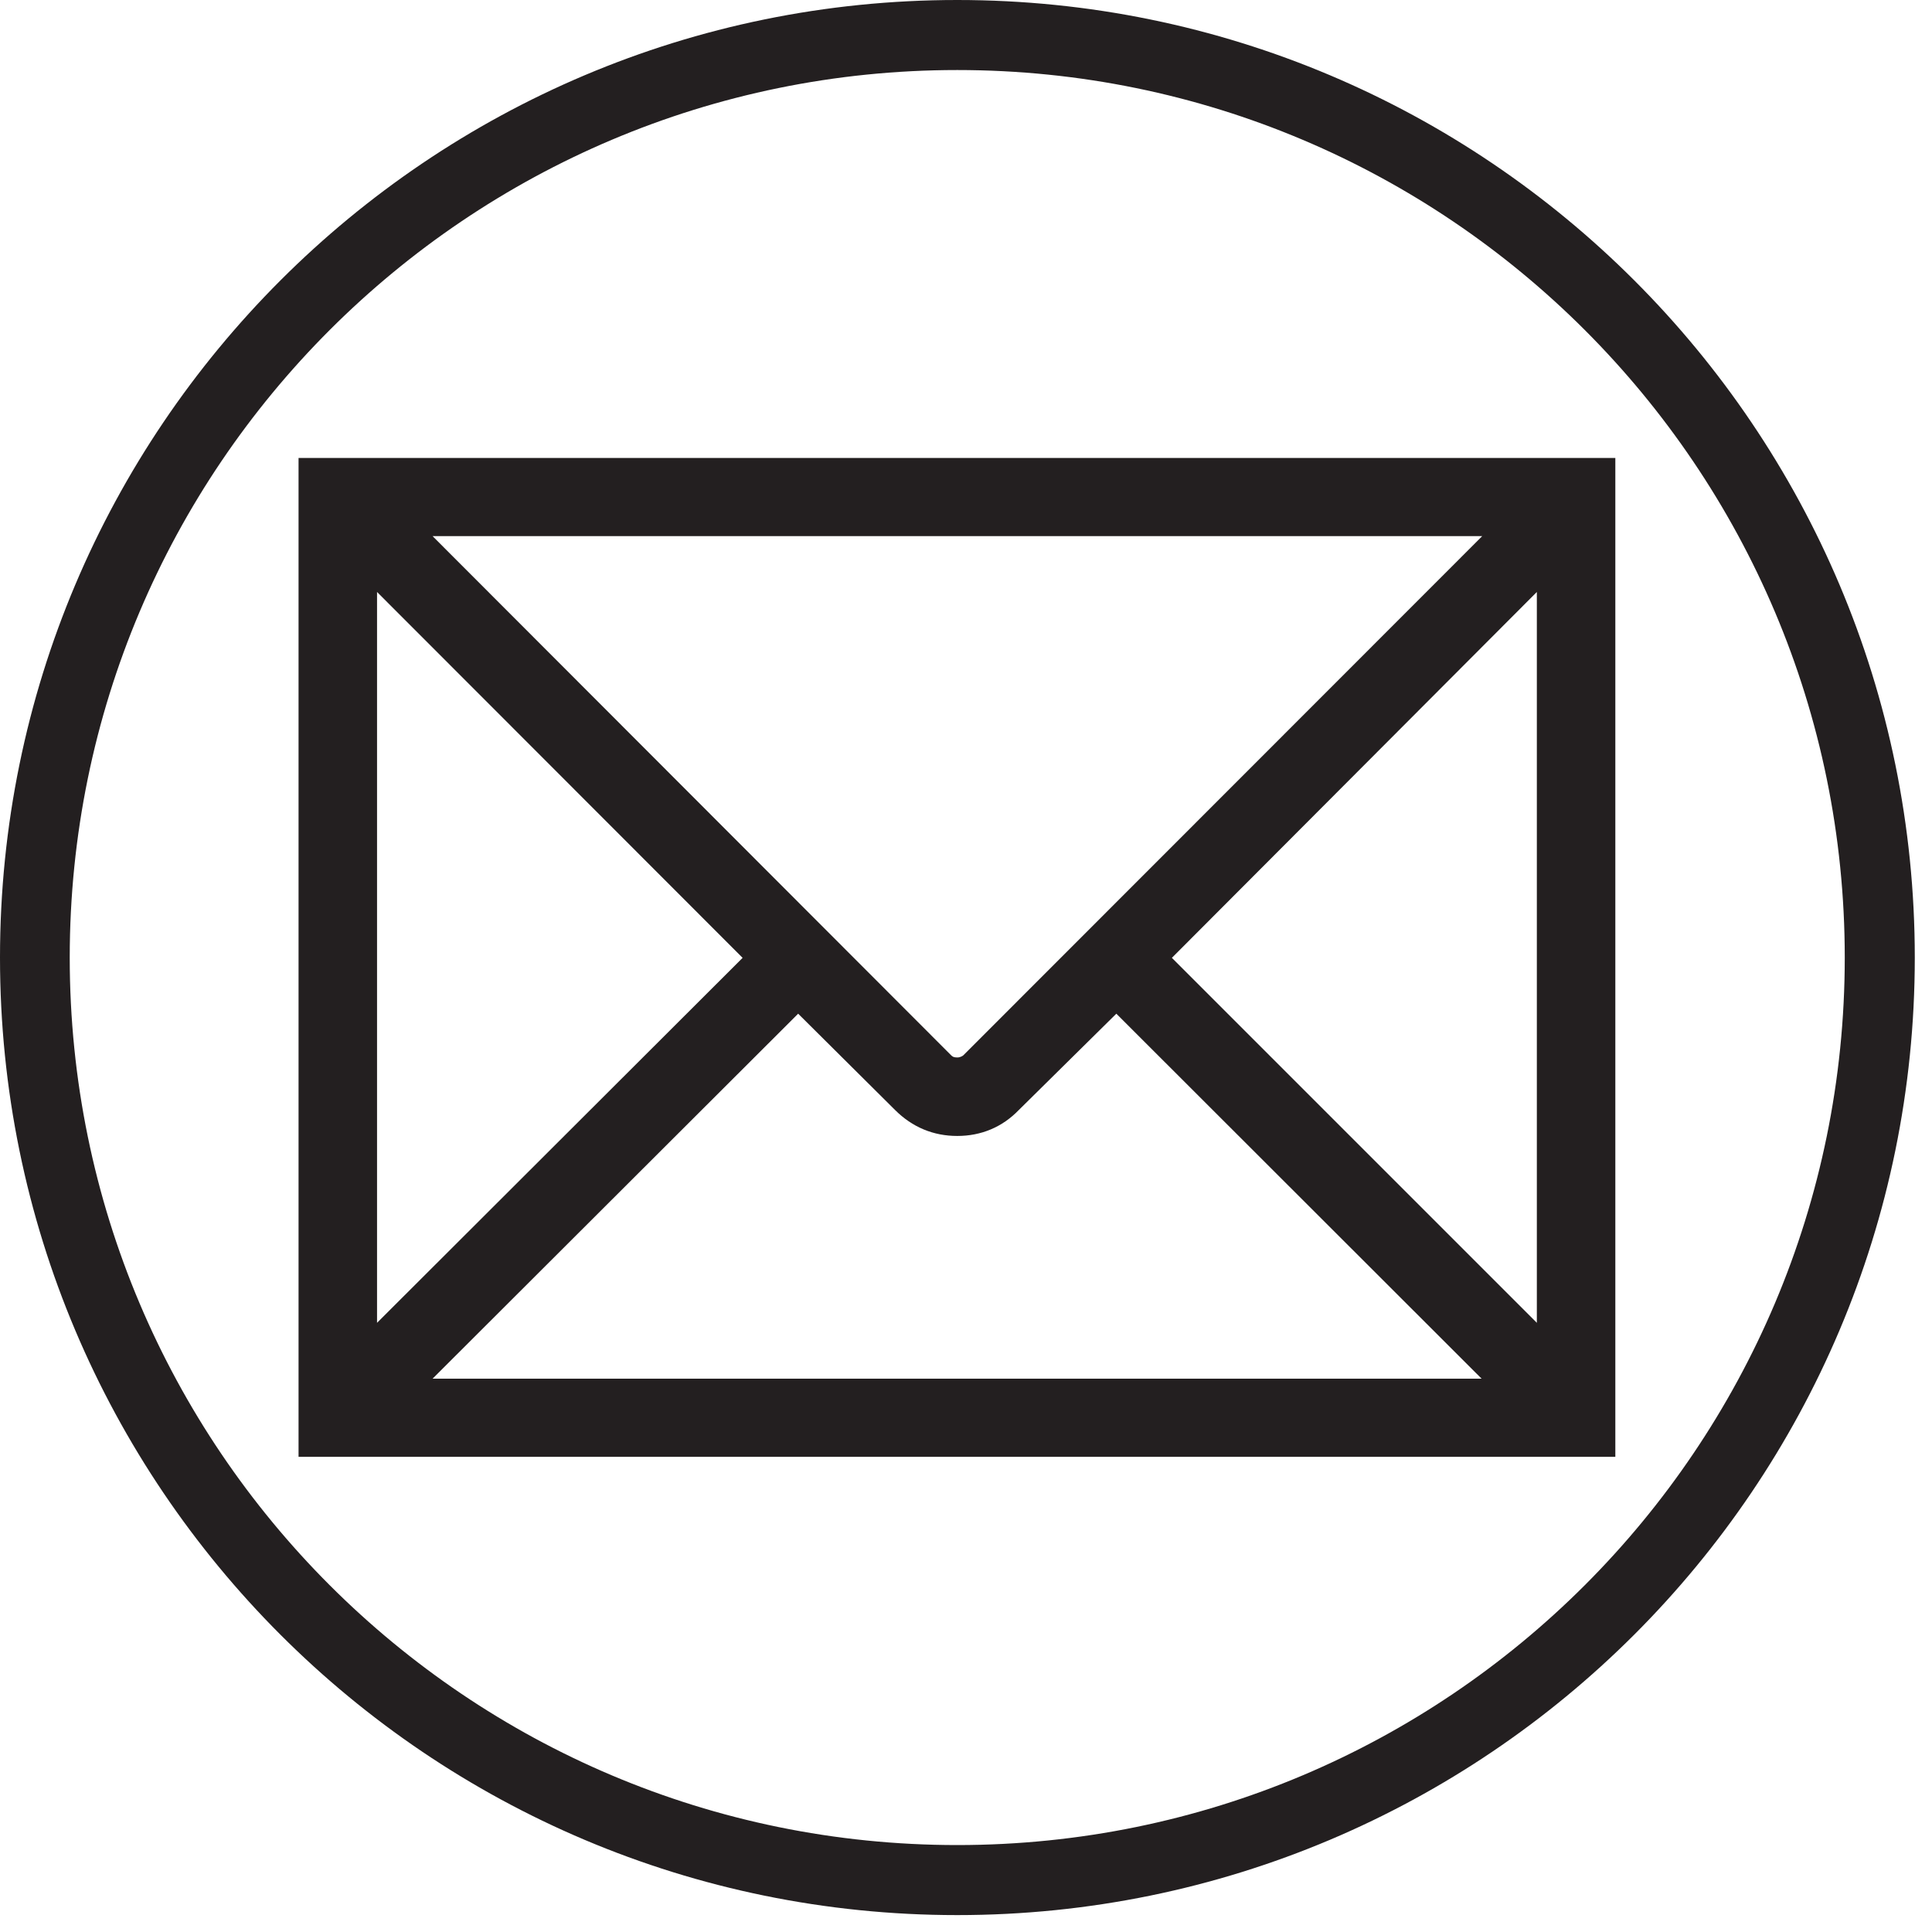
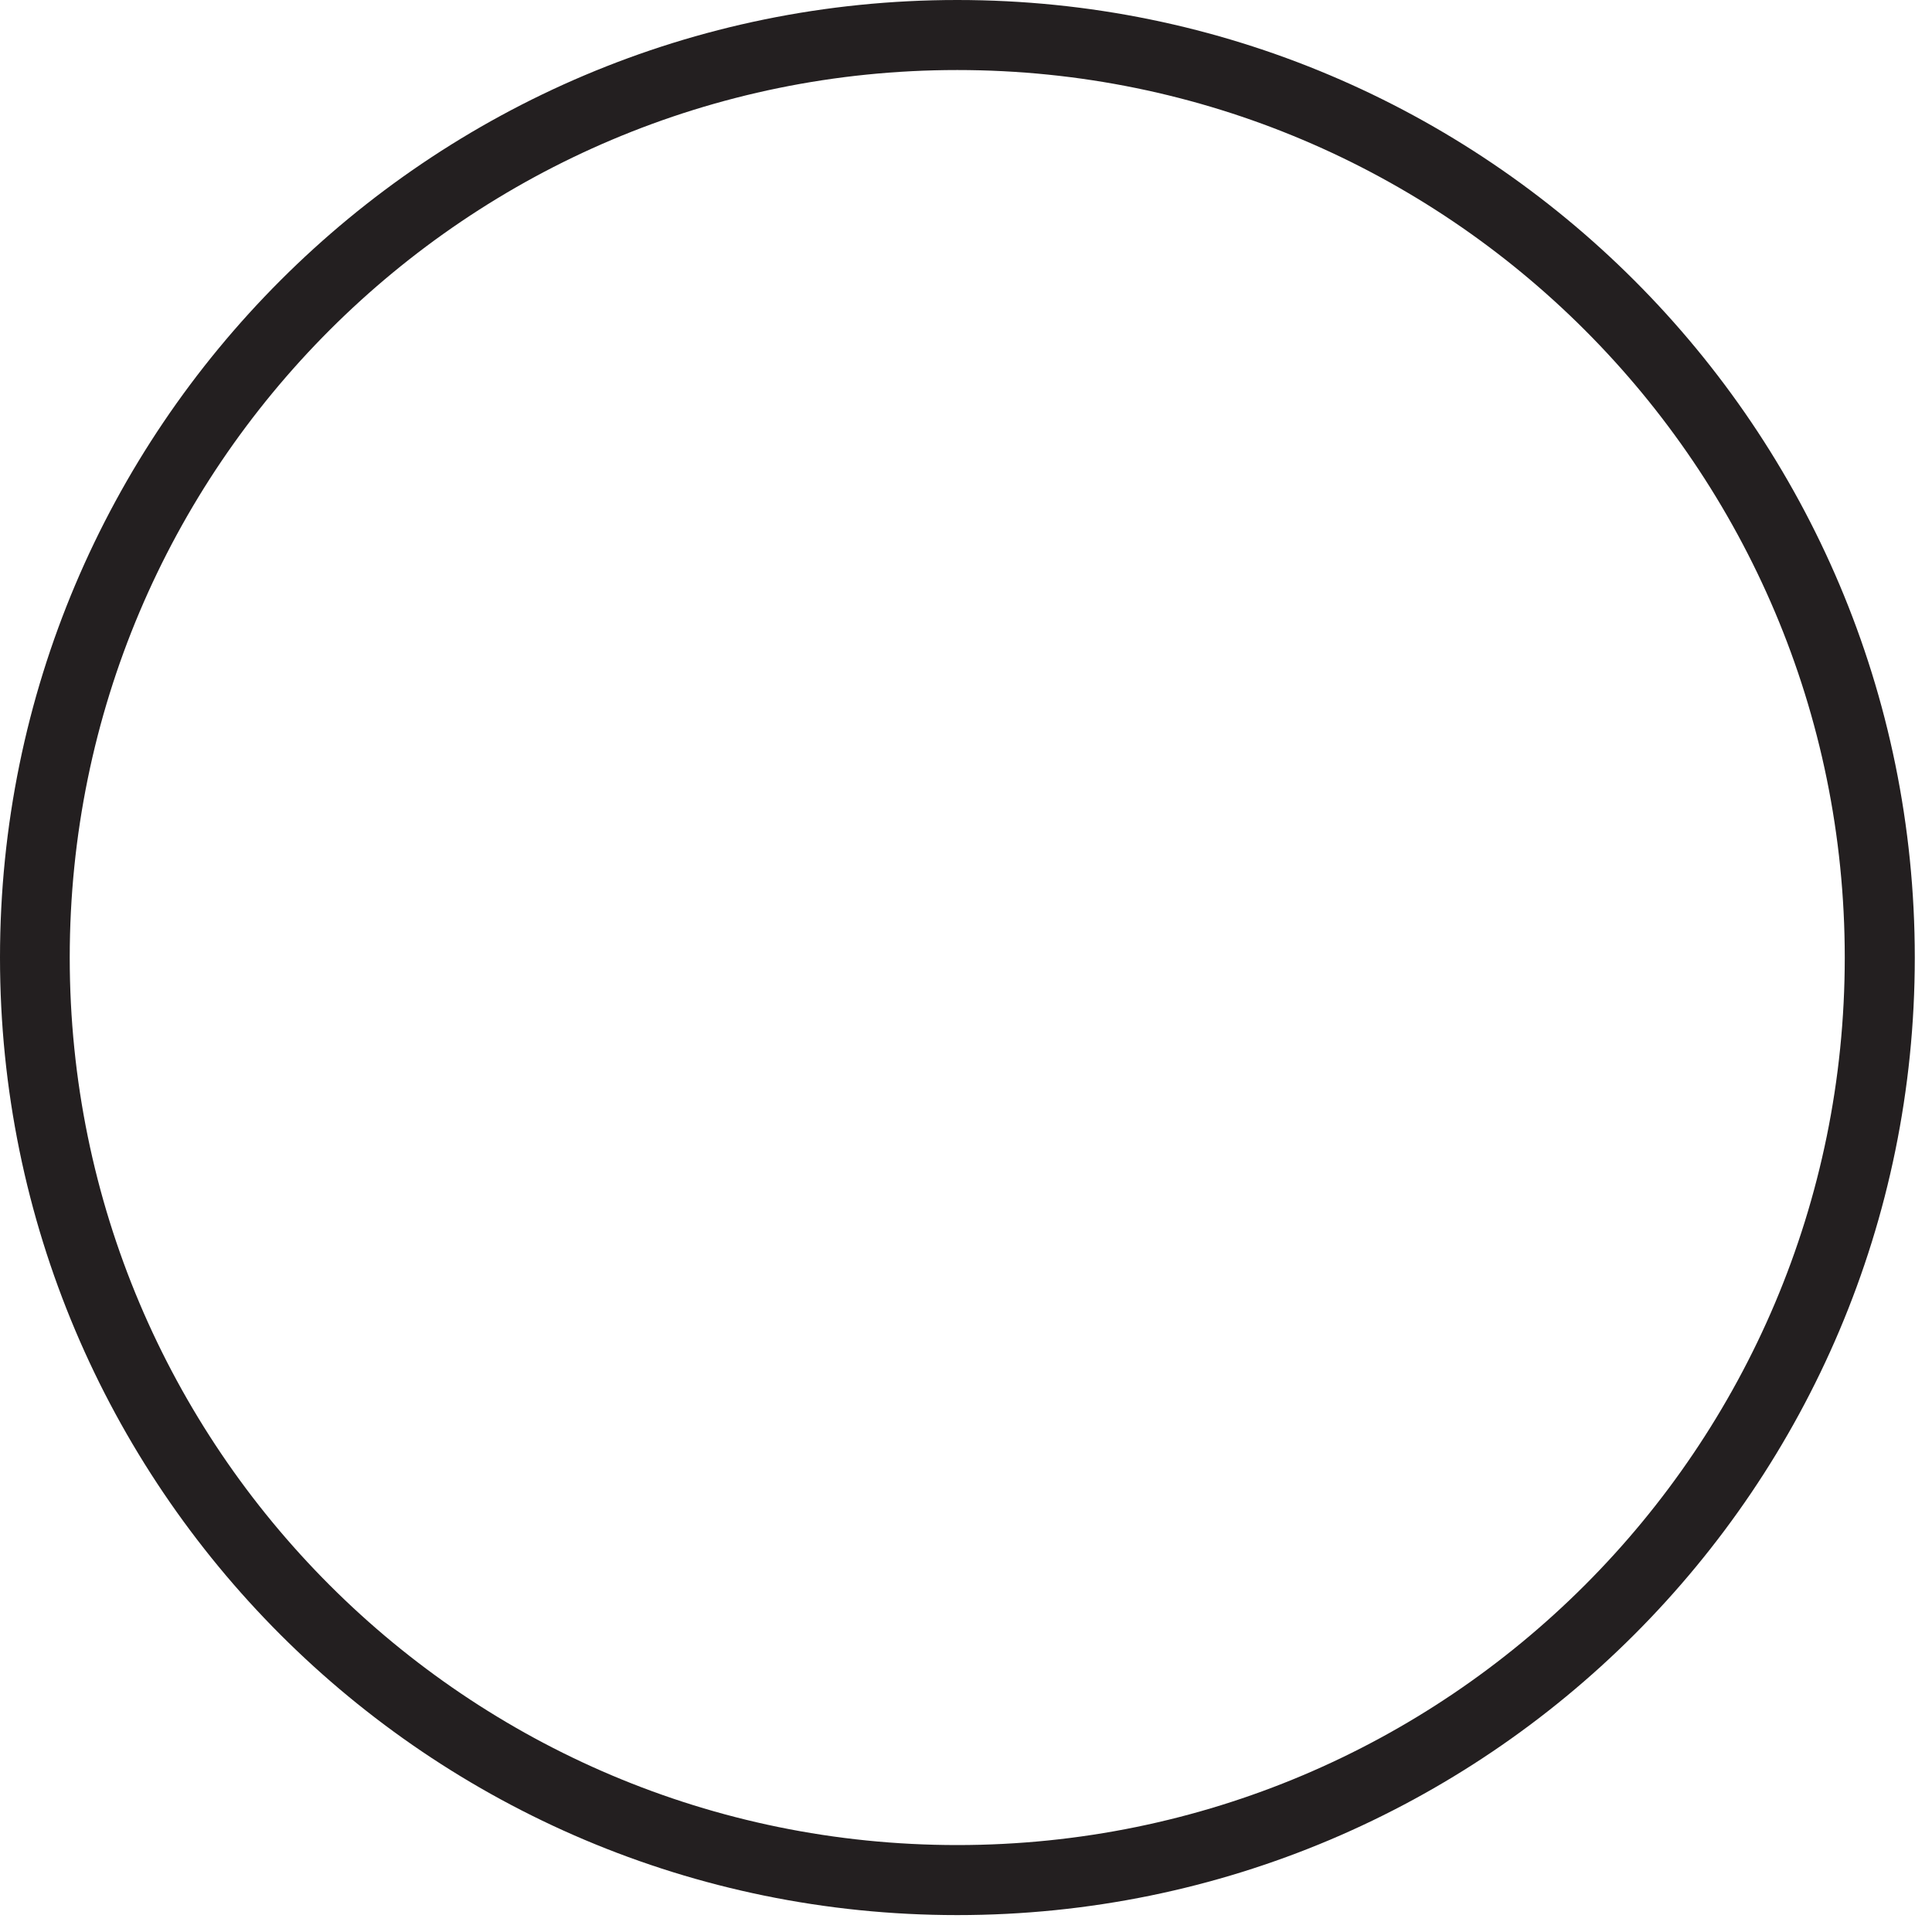
<svg xmlns="http://www.w3.org/2000/svg" width="64" height="64" viewBox="0 0 64 64" fill="none">
-   <path d="M9.89 15.17V48.26H53.51V15.17H9.89ZM12.49 43.83V19.61L24.6 31.73L12.49 43.82V43.83ZM29.65 36.77C30.22 37.34 30.92 37.63 31.71 37.63C32.5 37.63 33.2 37.34 33.75 36.77L36.98 33.58L49.08 45.67H14.33L26.44 33.58L29.65 36.77ZM31.91 34.96C31.91 34.96 31.83 35.03 31.71 35.03C31.59 35.03 31.55 35 31.51 34.96L14.33 17.76H49.1L31.91 34.96ZM38.82 31.73L50.91 19.61V43.82L38.82 31.73Z" fill="#231F20" />
-   <path d="M31.71 0C14.2 0 0 14.2 0 31.72C0 49.24 14.2 63.44 31.71 63.44C49.22 63.44 63.43 49.24 63.43 31.72C63.43 14.2 49.23 0 31.71 0ZM31.71 61.12C15.47 61.12 2.31 47.96 2.31 31.72C2.31 15.48 15.48 2.32 31.71 2.32C47.94 2.32 61.11 15.48 61.11 31.72C61.11 47.96 47.95 61.12 31.71 61.12Z" fill="#231F20" />
+   <path d="M31.71 0C14.2 0 0 14.2 0 31.72C0 49.24 14.2 63.44 31.71 63.44C49.22 63.44 63.43 49.24 63.43 31.72C63.43 14.2 49.23 0 31.71 0M31.71 61.12C15.47 61.12 2.31 47.96 2.31 31.72C2.31 15.48 15.48 2.32 31.71 2.32C47.94 2.32 61.11 15.48 61.11 31.72C61.11 47.96 47.95 61.12 31.71 61.12Z" fill="#231F20" />
</svg>